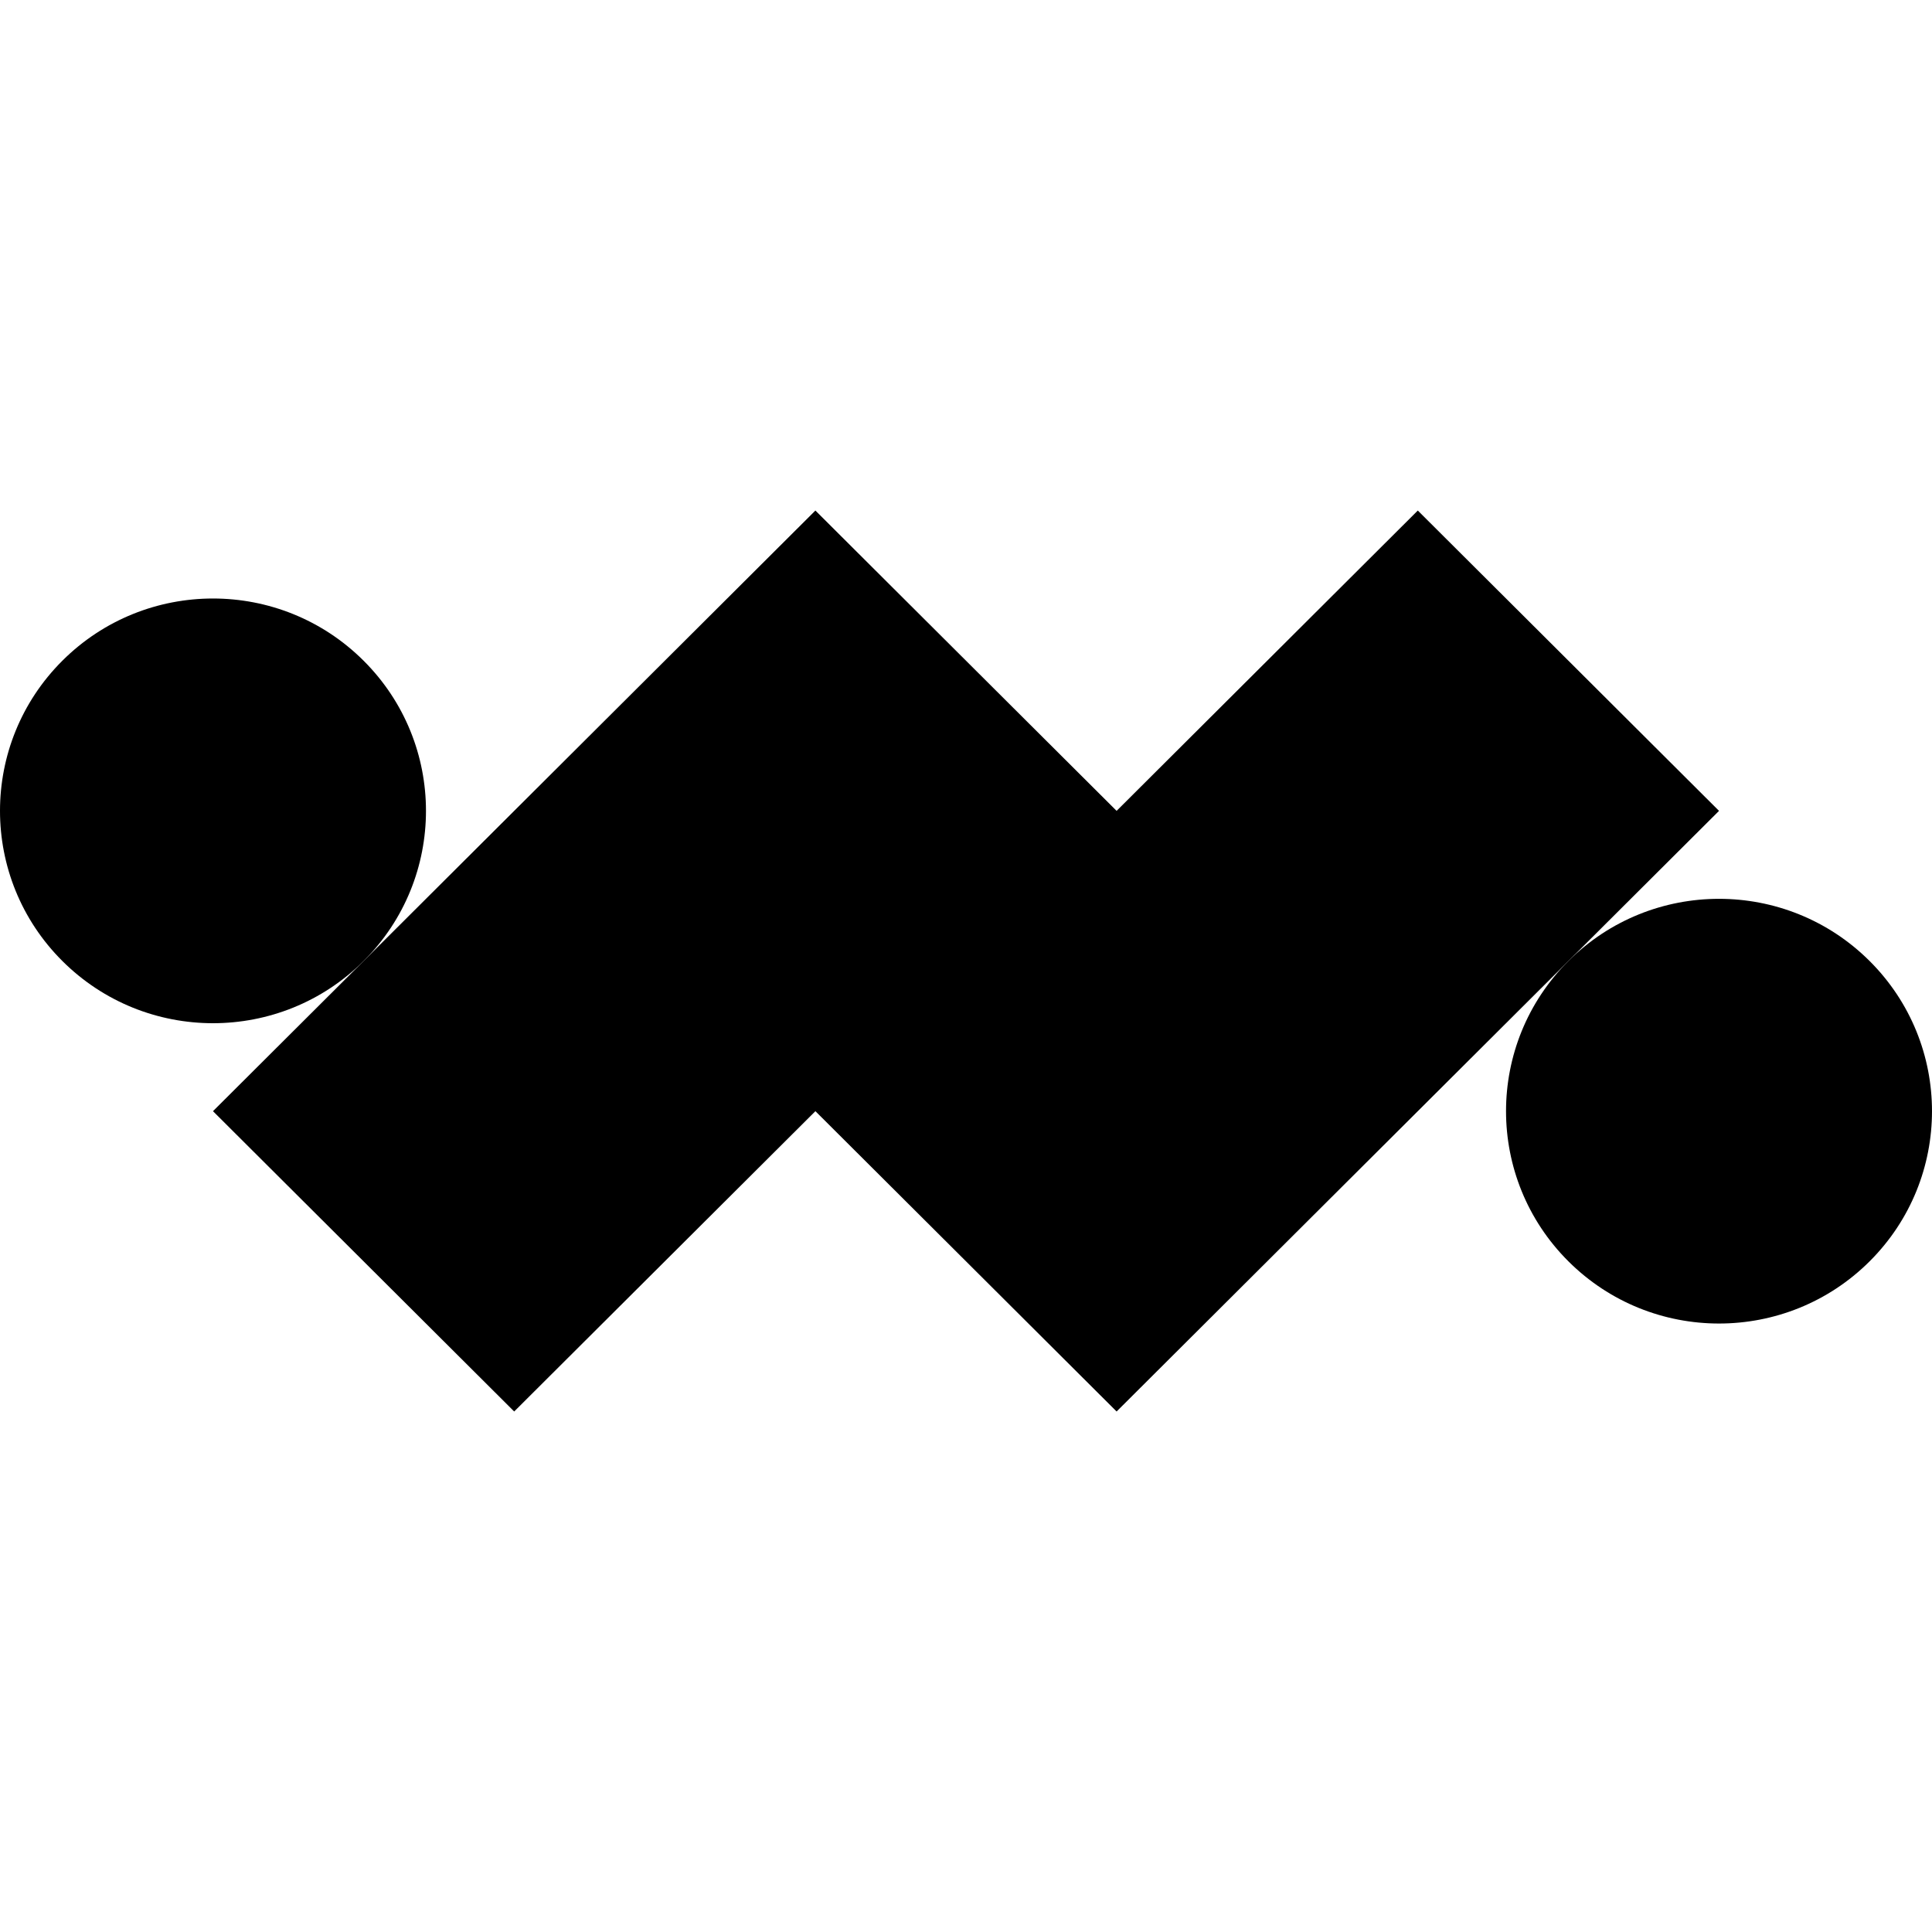
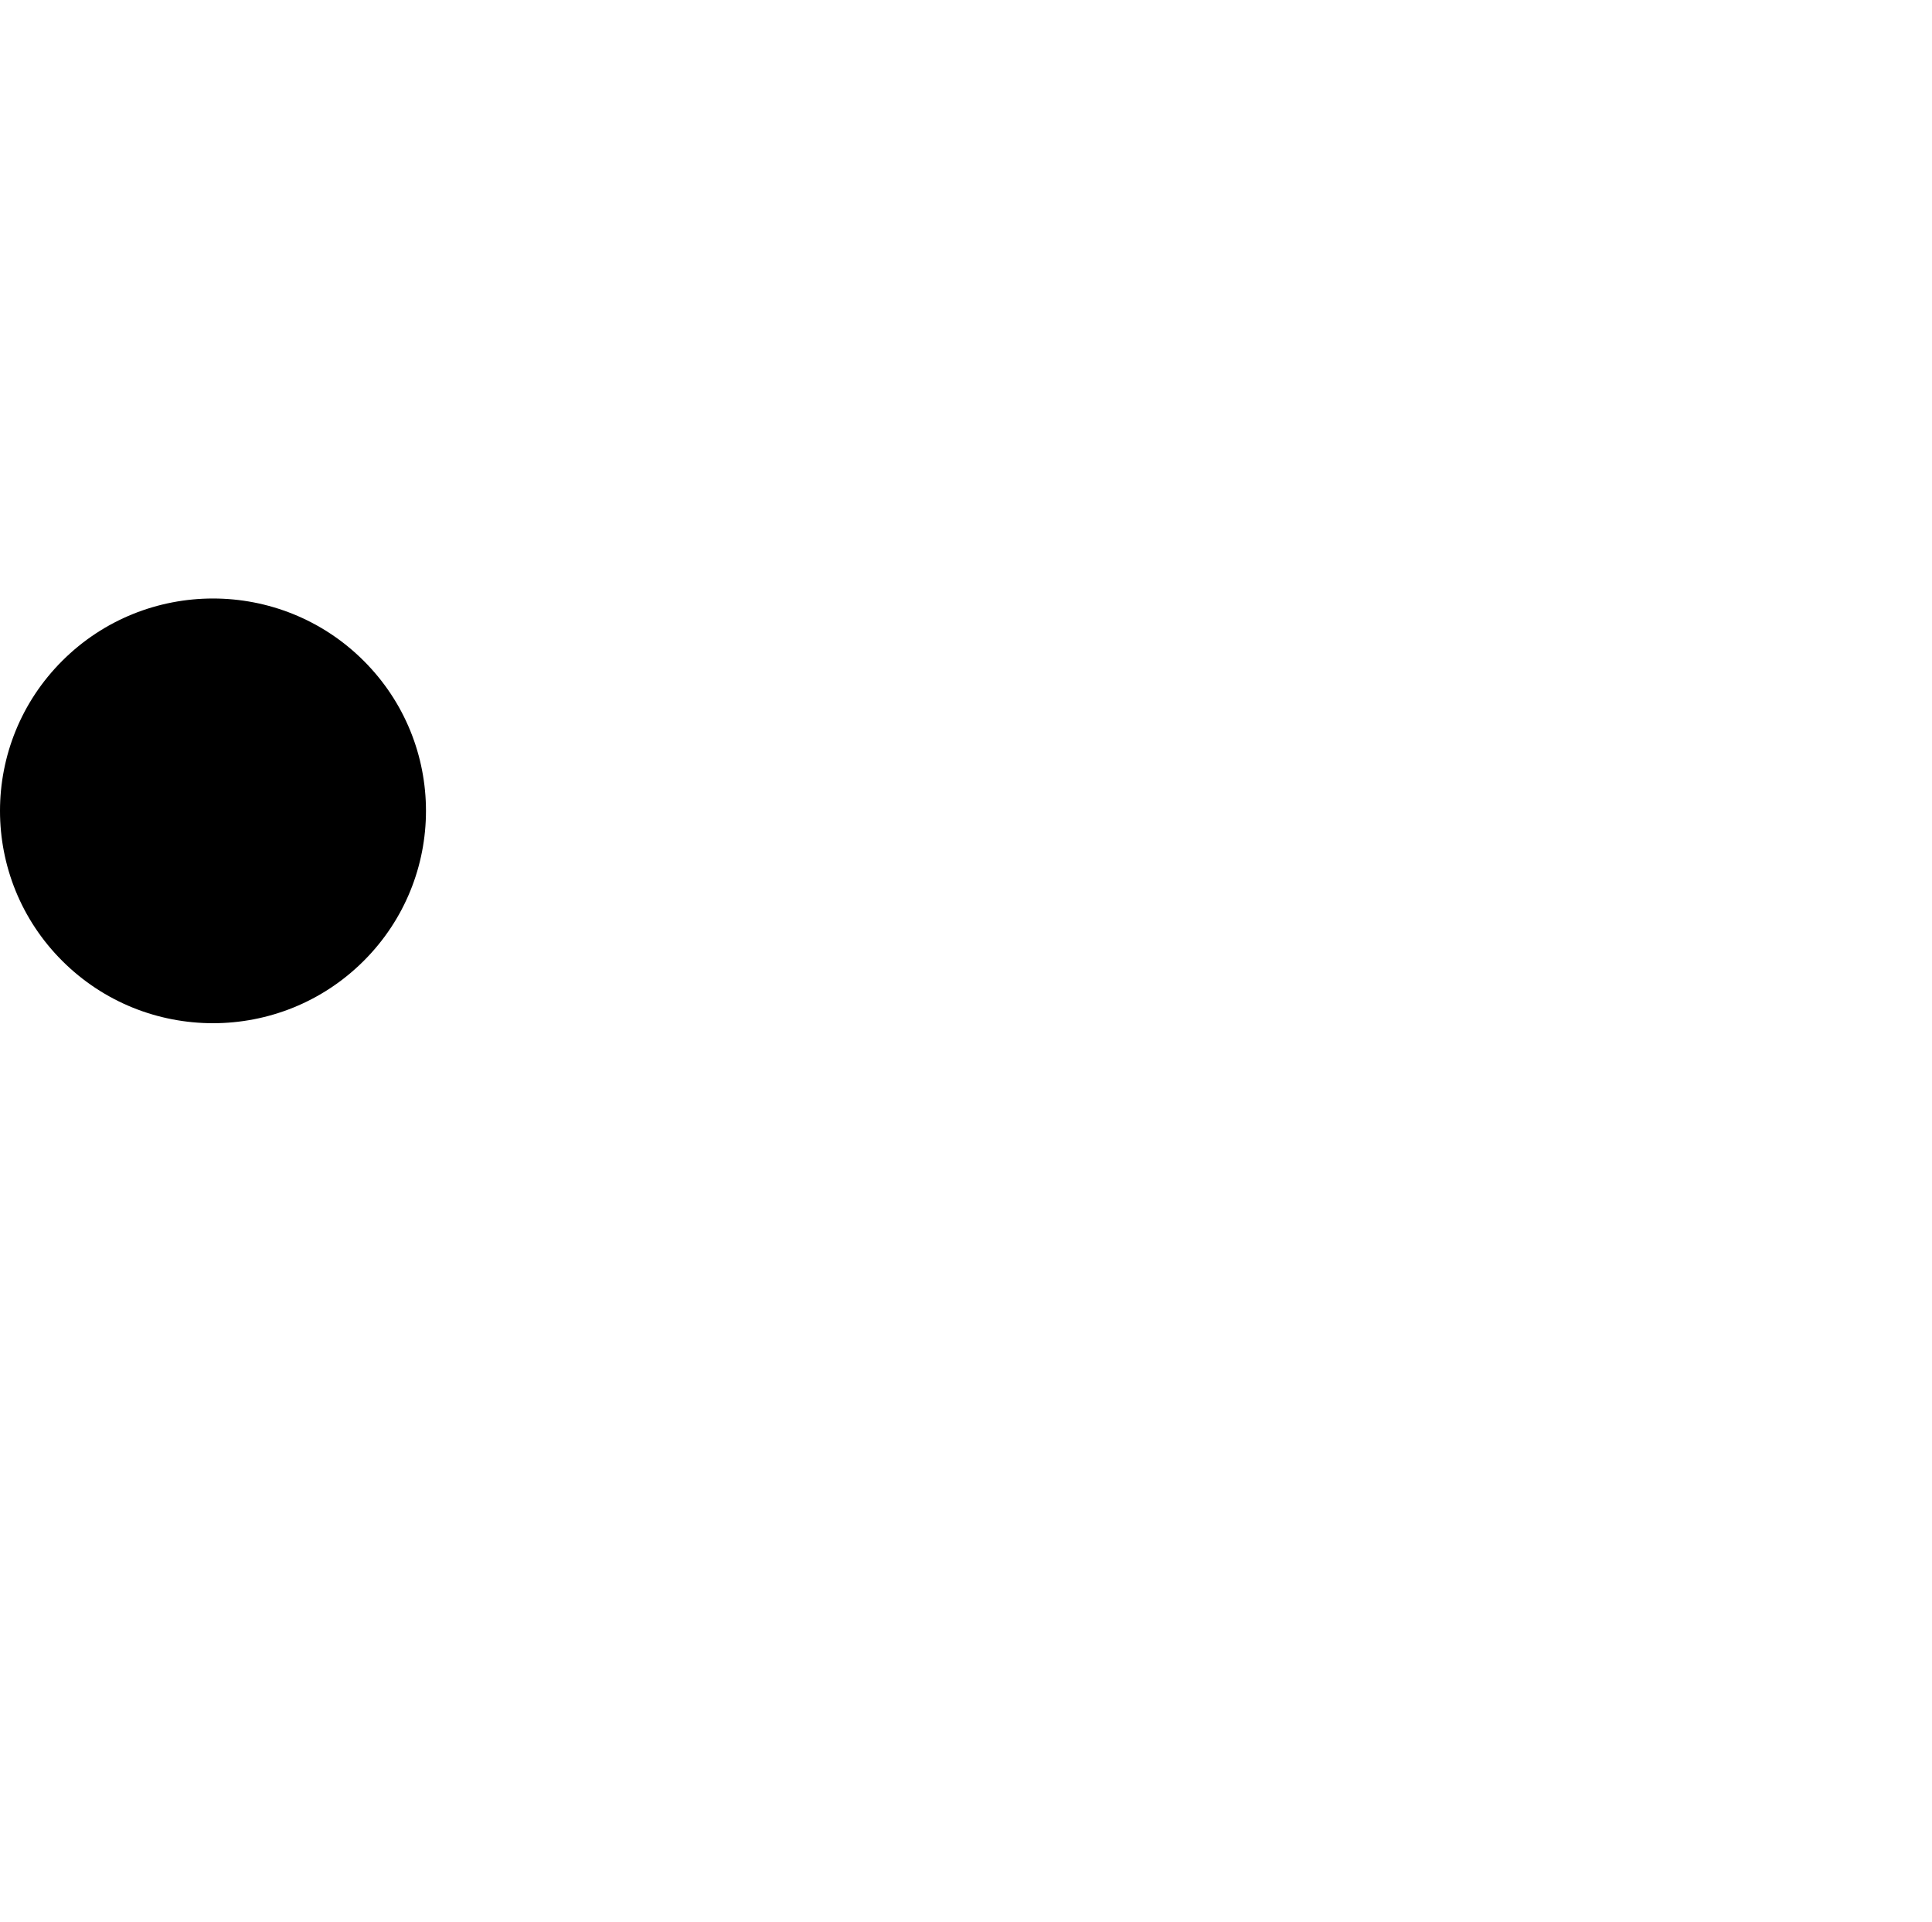
<svg xmlns="http://www.w3.org/2000/svg" width="193" height="192" fill="currentColor" viewBox="0 0 193 192">
  <path d="M36.321 66c8.31 8.284 8.31 21.716 0 30-8.309 8.284-21.78 8.284-30.09 0-8.308-8.284-8.308-21.716 0-30 8.31-8.284 21.781-8.284 30.09 0Z" />
-   <path d="m156.679 96 15.045-15-30.09-30-30.089 30-30.09-30-45.134 45-15.045 15 30.09 30 30.09-30 30.089 30 45.134-45Z" />
-   <path d="M156.679 96c-8.309 8.284-8.309 21.716 0 30 8.309 8.284 21.78 8.284 30.089 0 8.309-8.284 8.309-21.716 0-30-8.309-8.284-21.78-8.284-30.089 0Z" />
</svg>